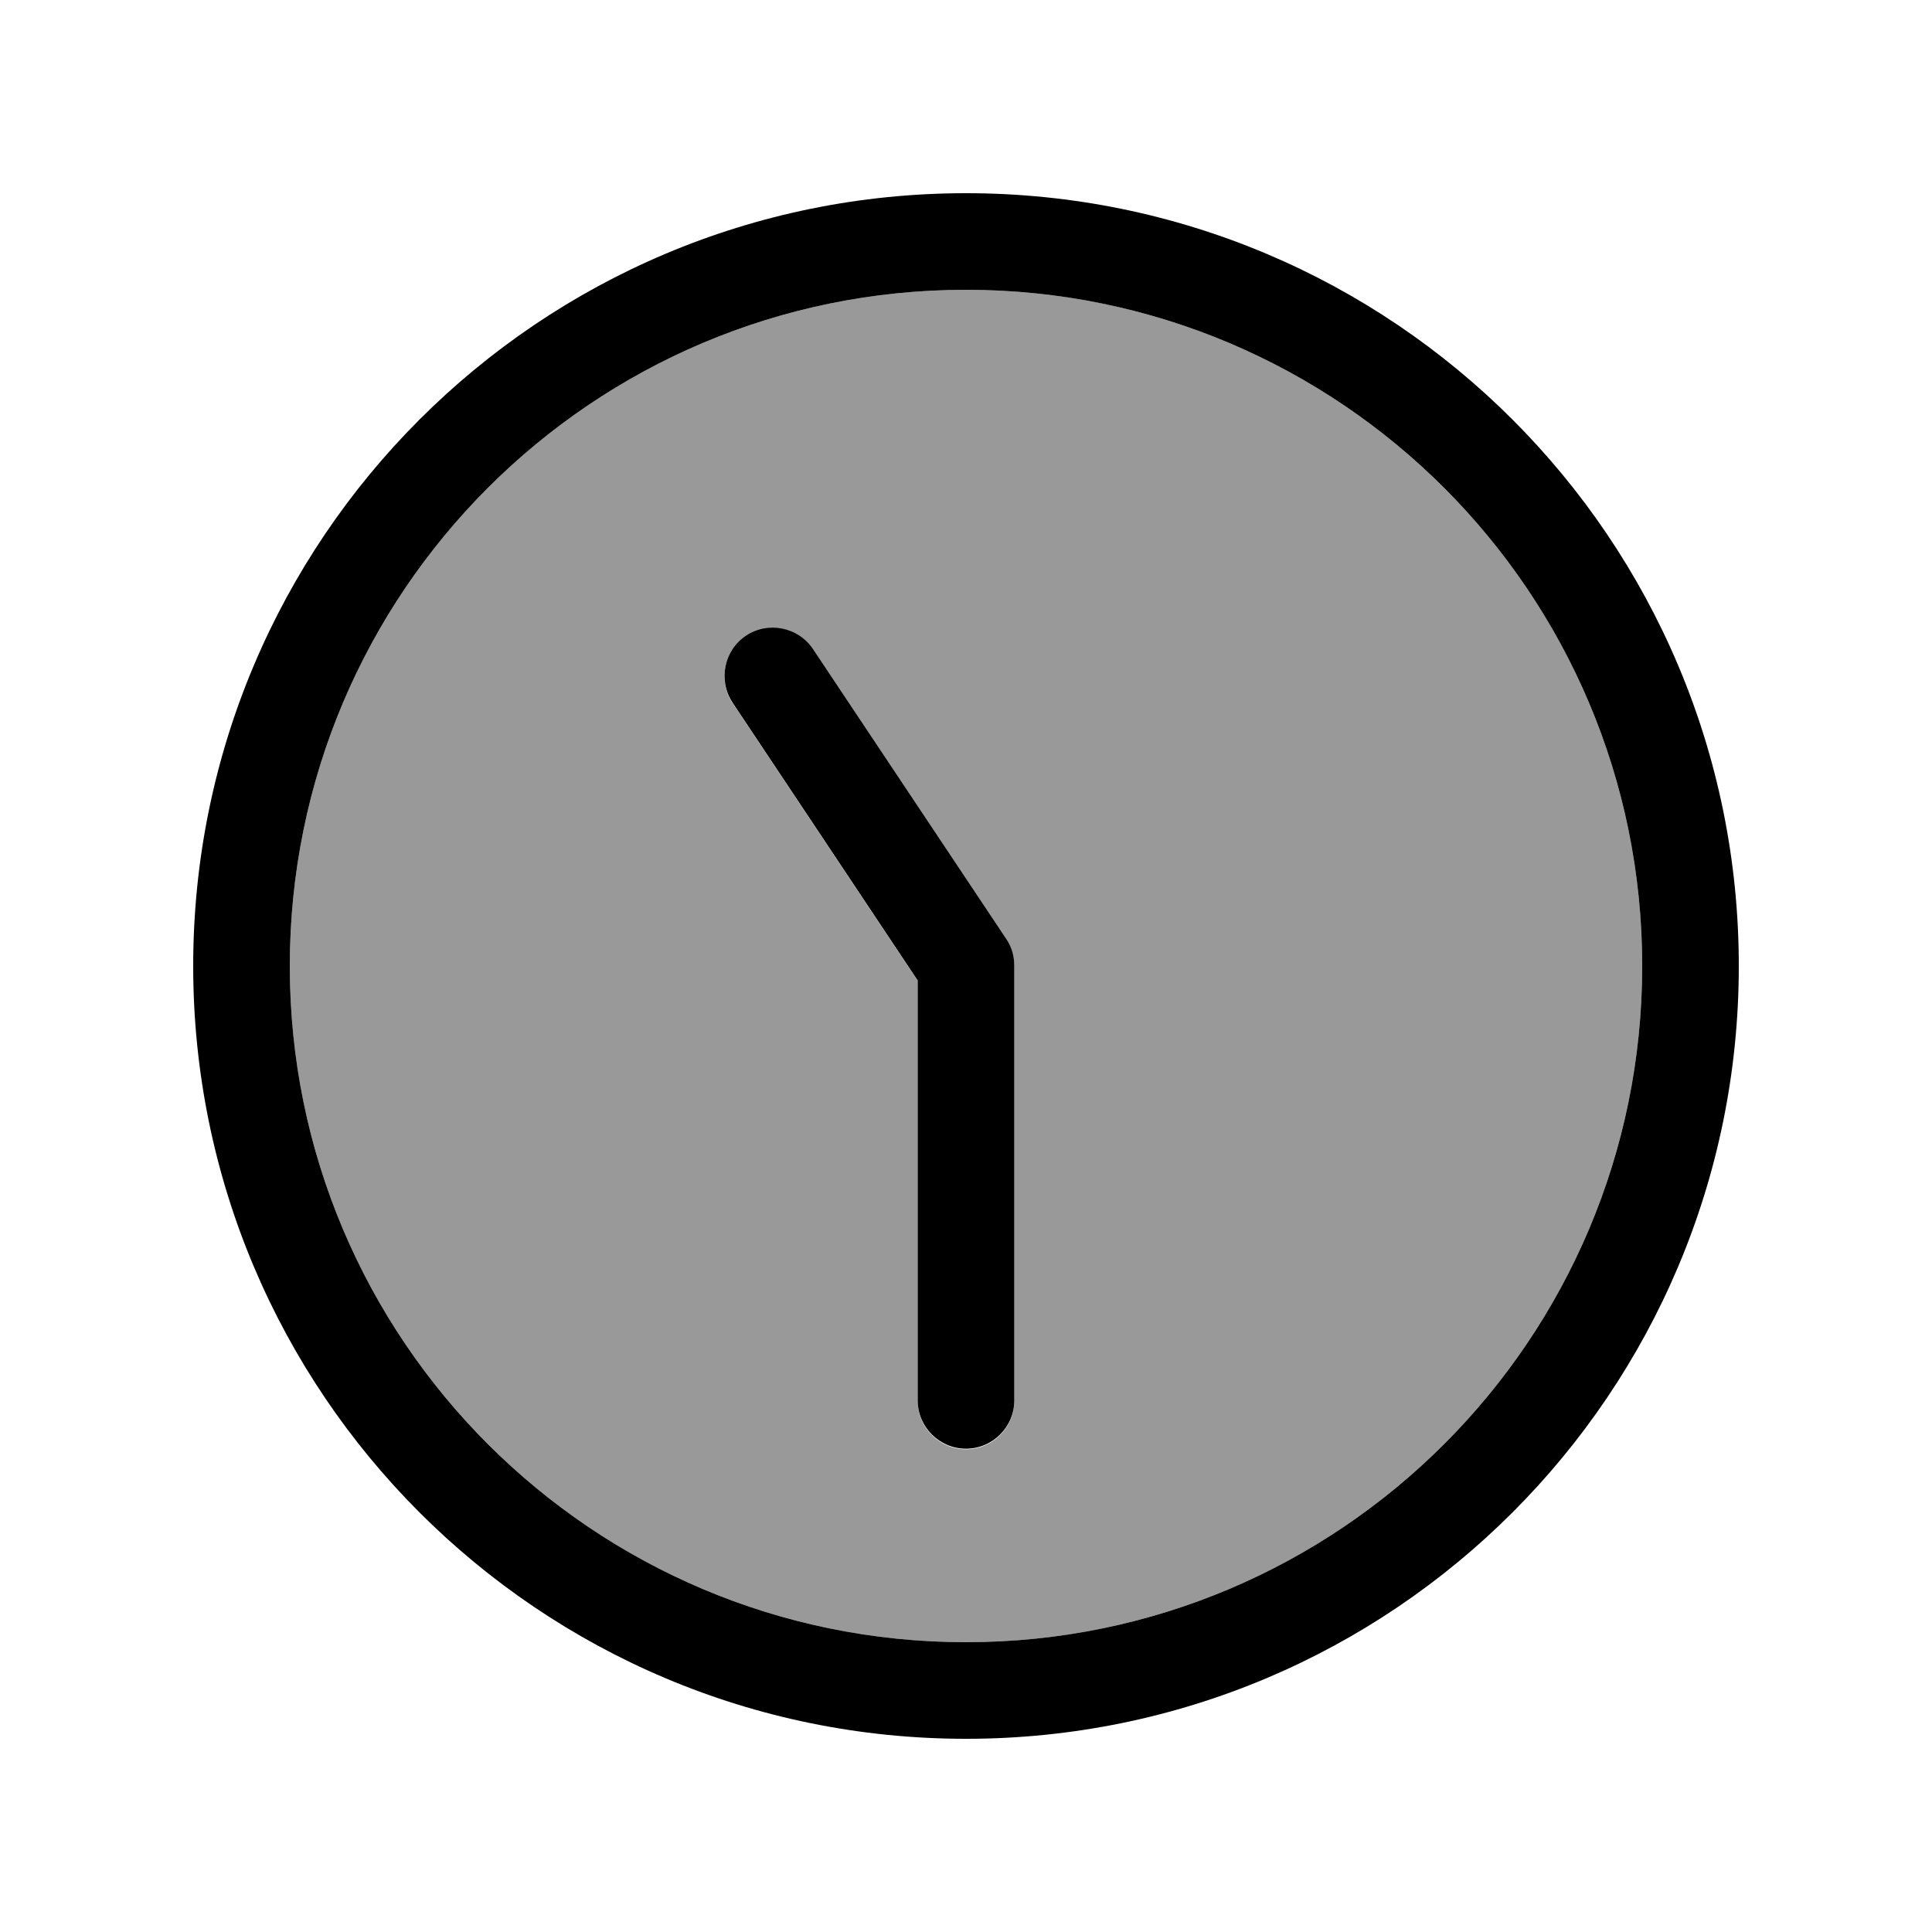
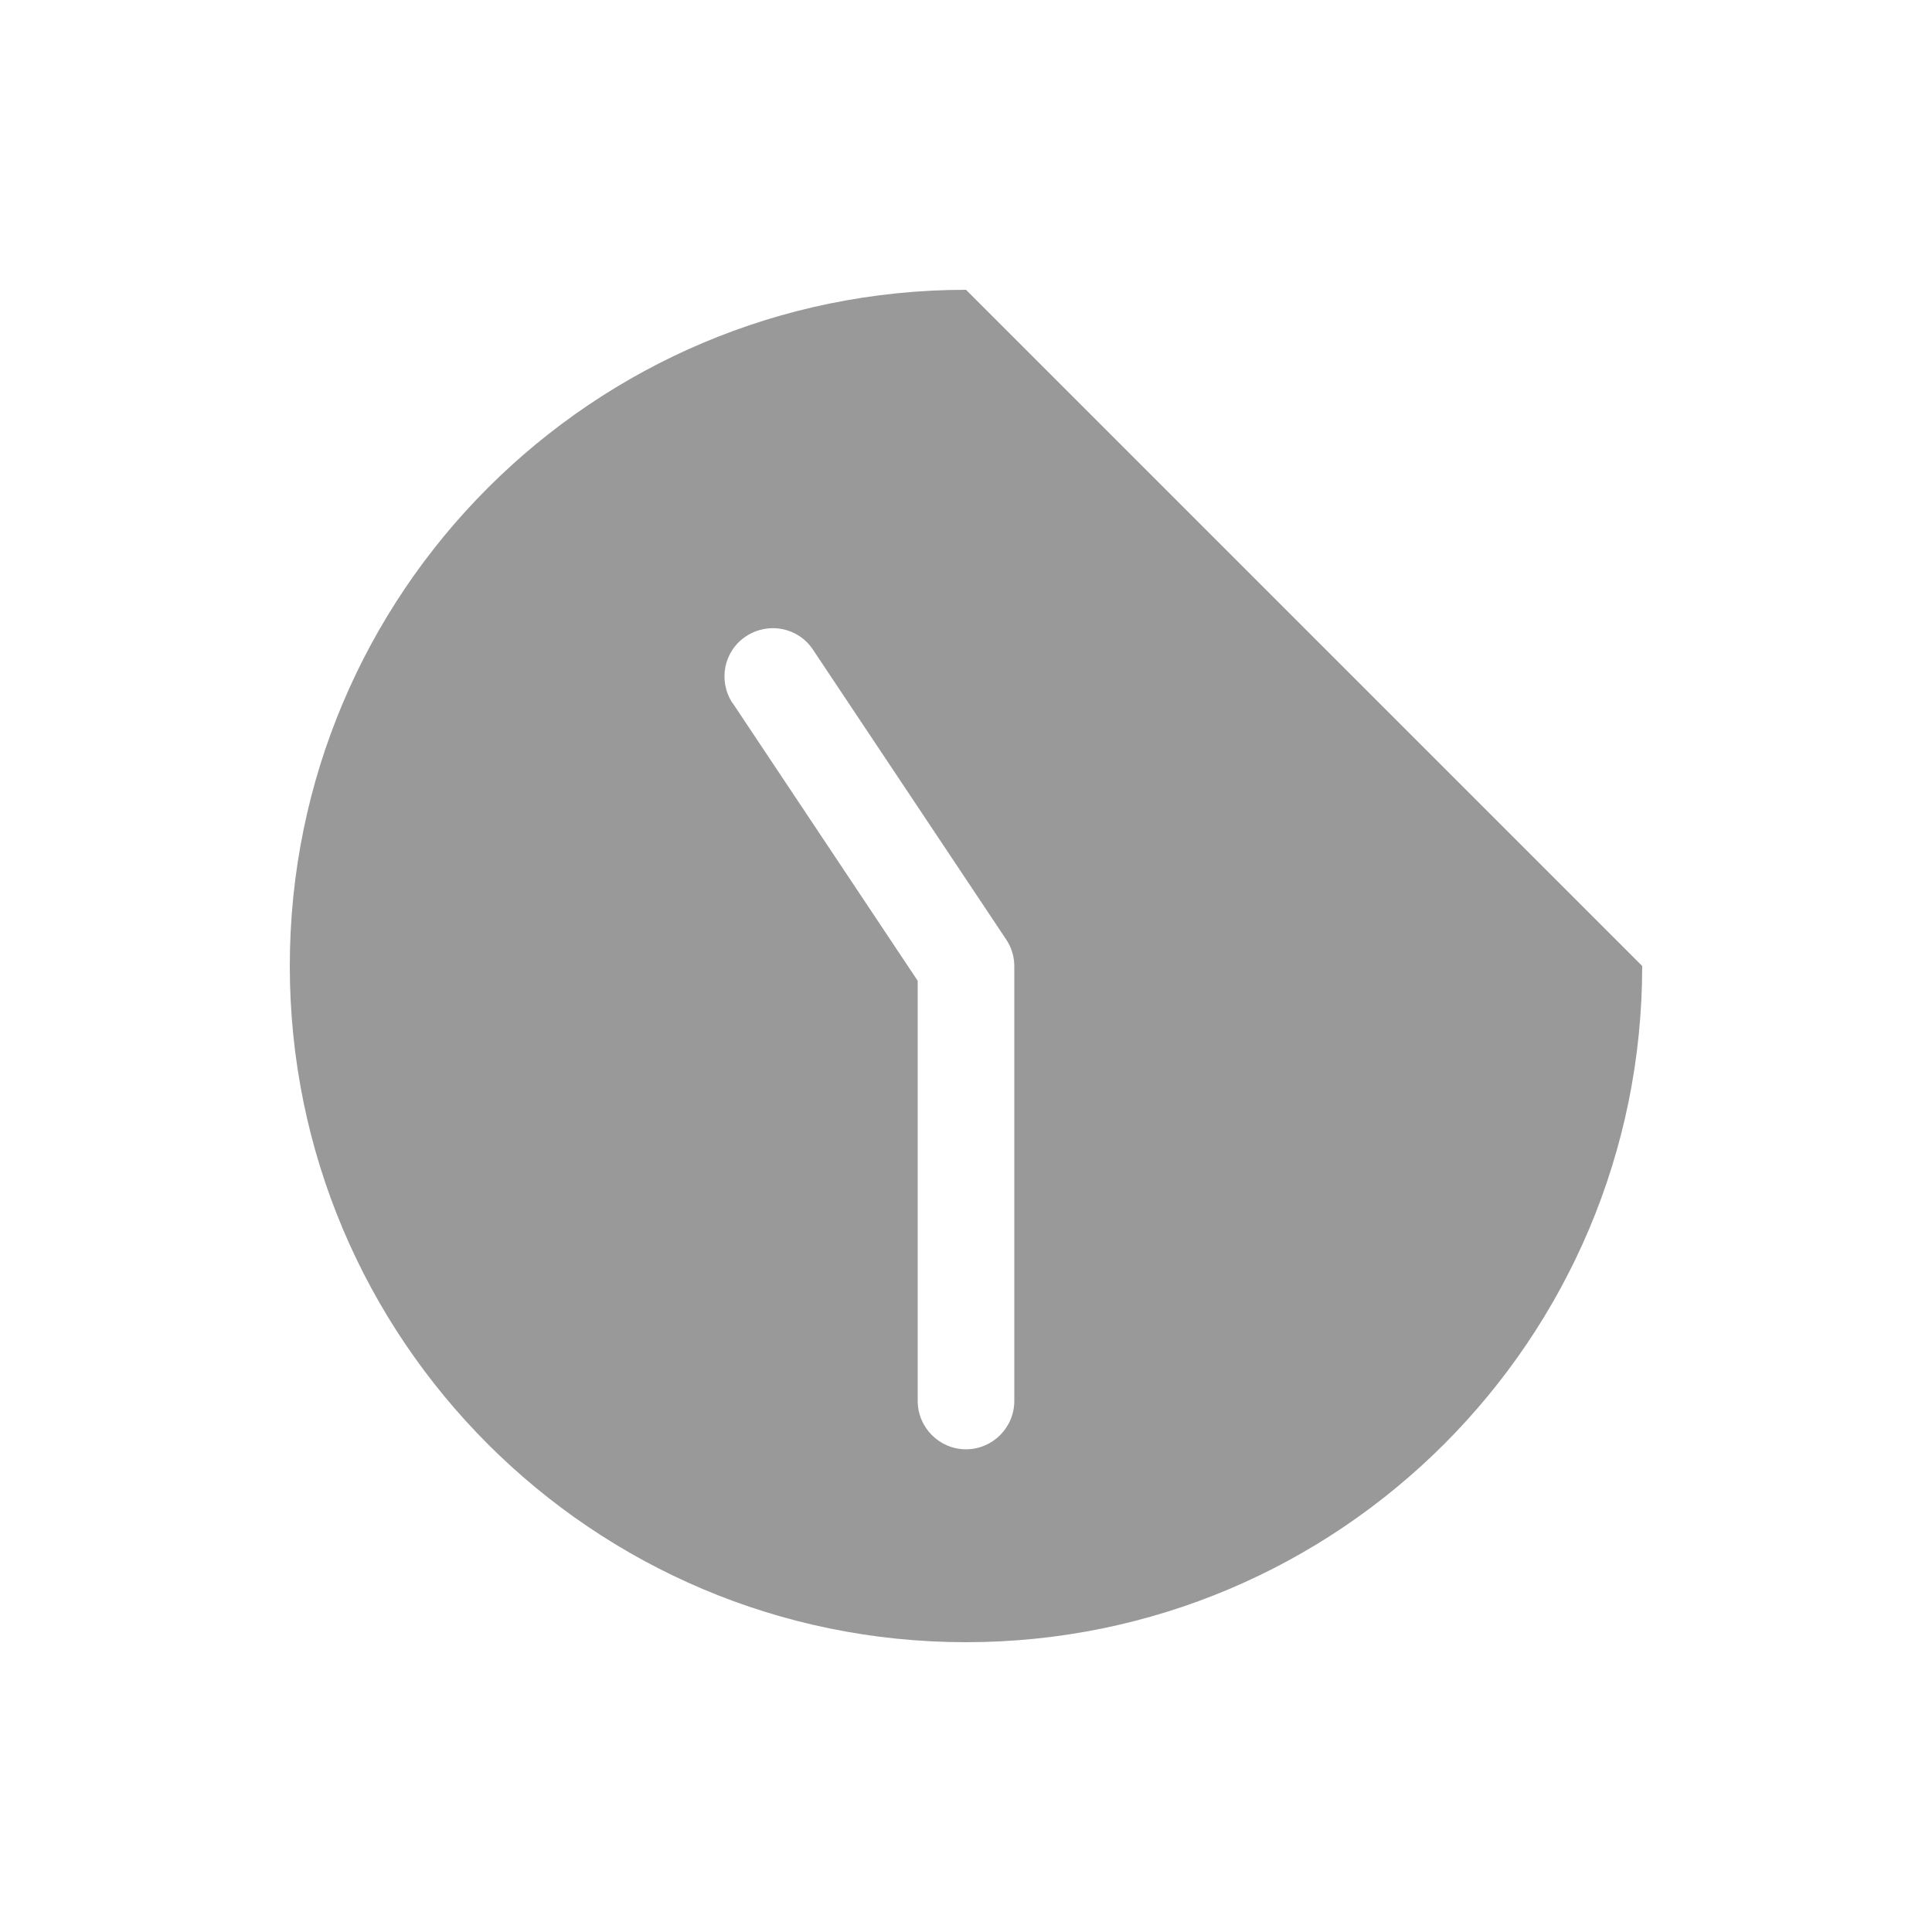
<svg xmlns="http://www.w3.org/2000/svg" viewBox="0 0 640 640">
-   <path opacity=".4" fill="currentColor" d="M544 320C544 443.7 443.7 544 320 544C196.3 544 96 443.7 96 320C96 196.3 196.3 96 320 96C443.7 96 544 196.3 544 320zM242.7 232.9L304 324.9L304 464.1C304 472.9 311.2 480.1 320 480.1C328.8 480.1 336 472.9 336 464.1L336 320.1C336 316.9 335.1 313.9 333.3 311.2L269.3 215.2C264.4 207.8 254.5 205.9 247.1 210.8C239.7 215.7 237.8 225.6 242.7 233z" />
-   <path fill="currentColor" d="M96 320C96 443.7 196.3 544 320 544C443.7 544 544 443.7 544 320C544 196.3 443.7 96 320 96C196.3 96 96 196.3 96 320zM576 320C576 461.4 461.4 576 320 576C178.6 576 64 461.4 64 320C64 178.6 178.6 64 320 64C461.4 64 576 178.6 576 320zM304 464L304 324.8L242.7 232.8C237.8 225.4 239.8 215.5 247.1 210.6C254.4 205.7 264.4 207.7 269.3 215L333.3 311C335.1 313.6 336 316.7 336 319.9L336 463.9C336 472.7 328.8 479.9 320 479.9C311.2 479.9 304 472.7 304 463.9z" />
+   <path opacity=".4" fill="currentColor" d="M544 320C544 443.7 443.7 544 320 544C196.3 544 96 443.7 96 320C96 196.3 196.3 96 320 96zM242.7 232.9L304 324.9L304 464.1C304 472.9 311.2 480.1 320 480.1C328.8 480.1 336 472.9 336 464.1L336 320.1C336 316.9 335.1 313.9 333.3 311.2L269.3 215.2C264.4 207.8 254.5 205.9 247.1 210.8C239.7 215.7 237.8 225.6 242.7 233z" />
</svg>